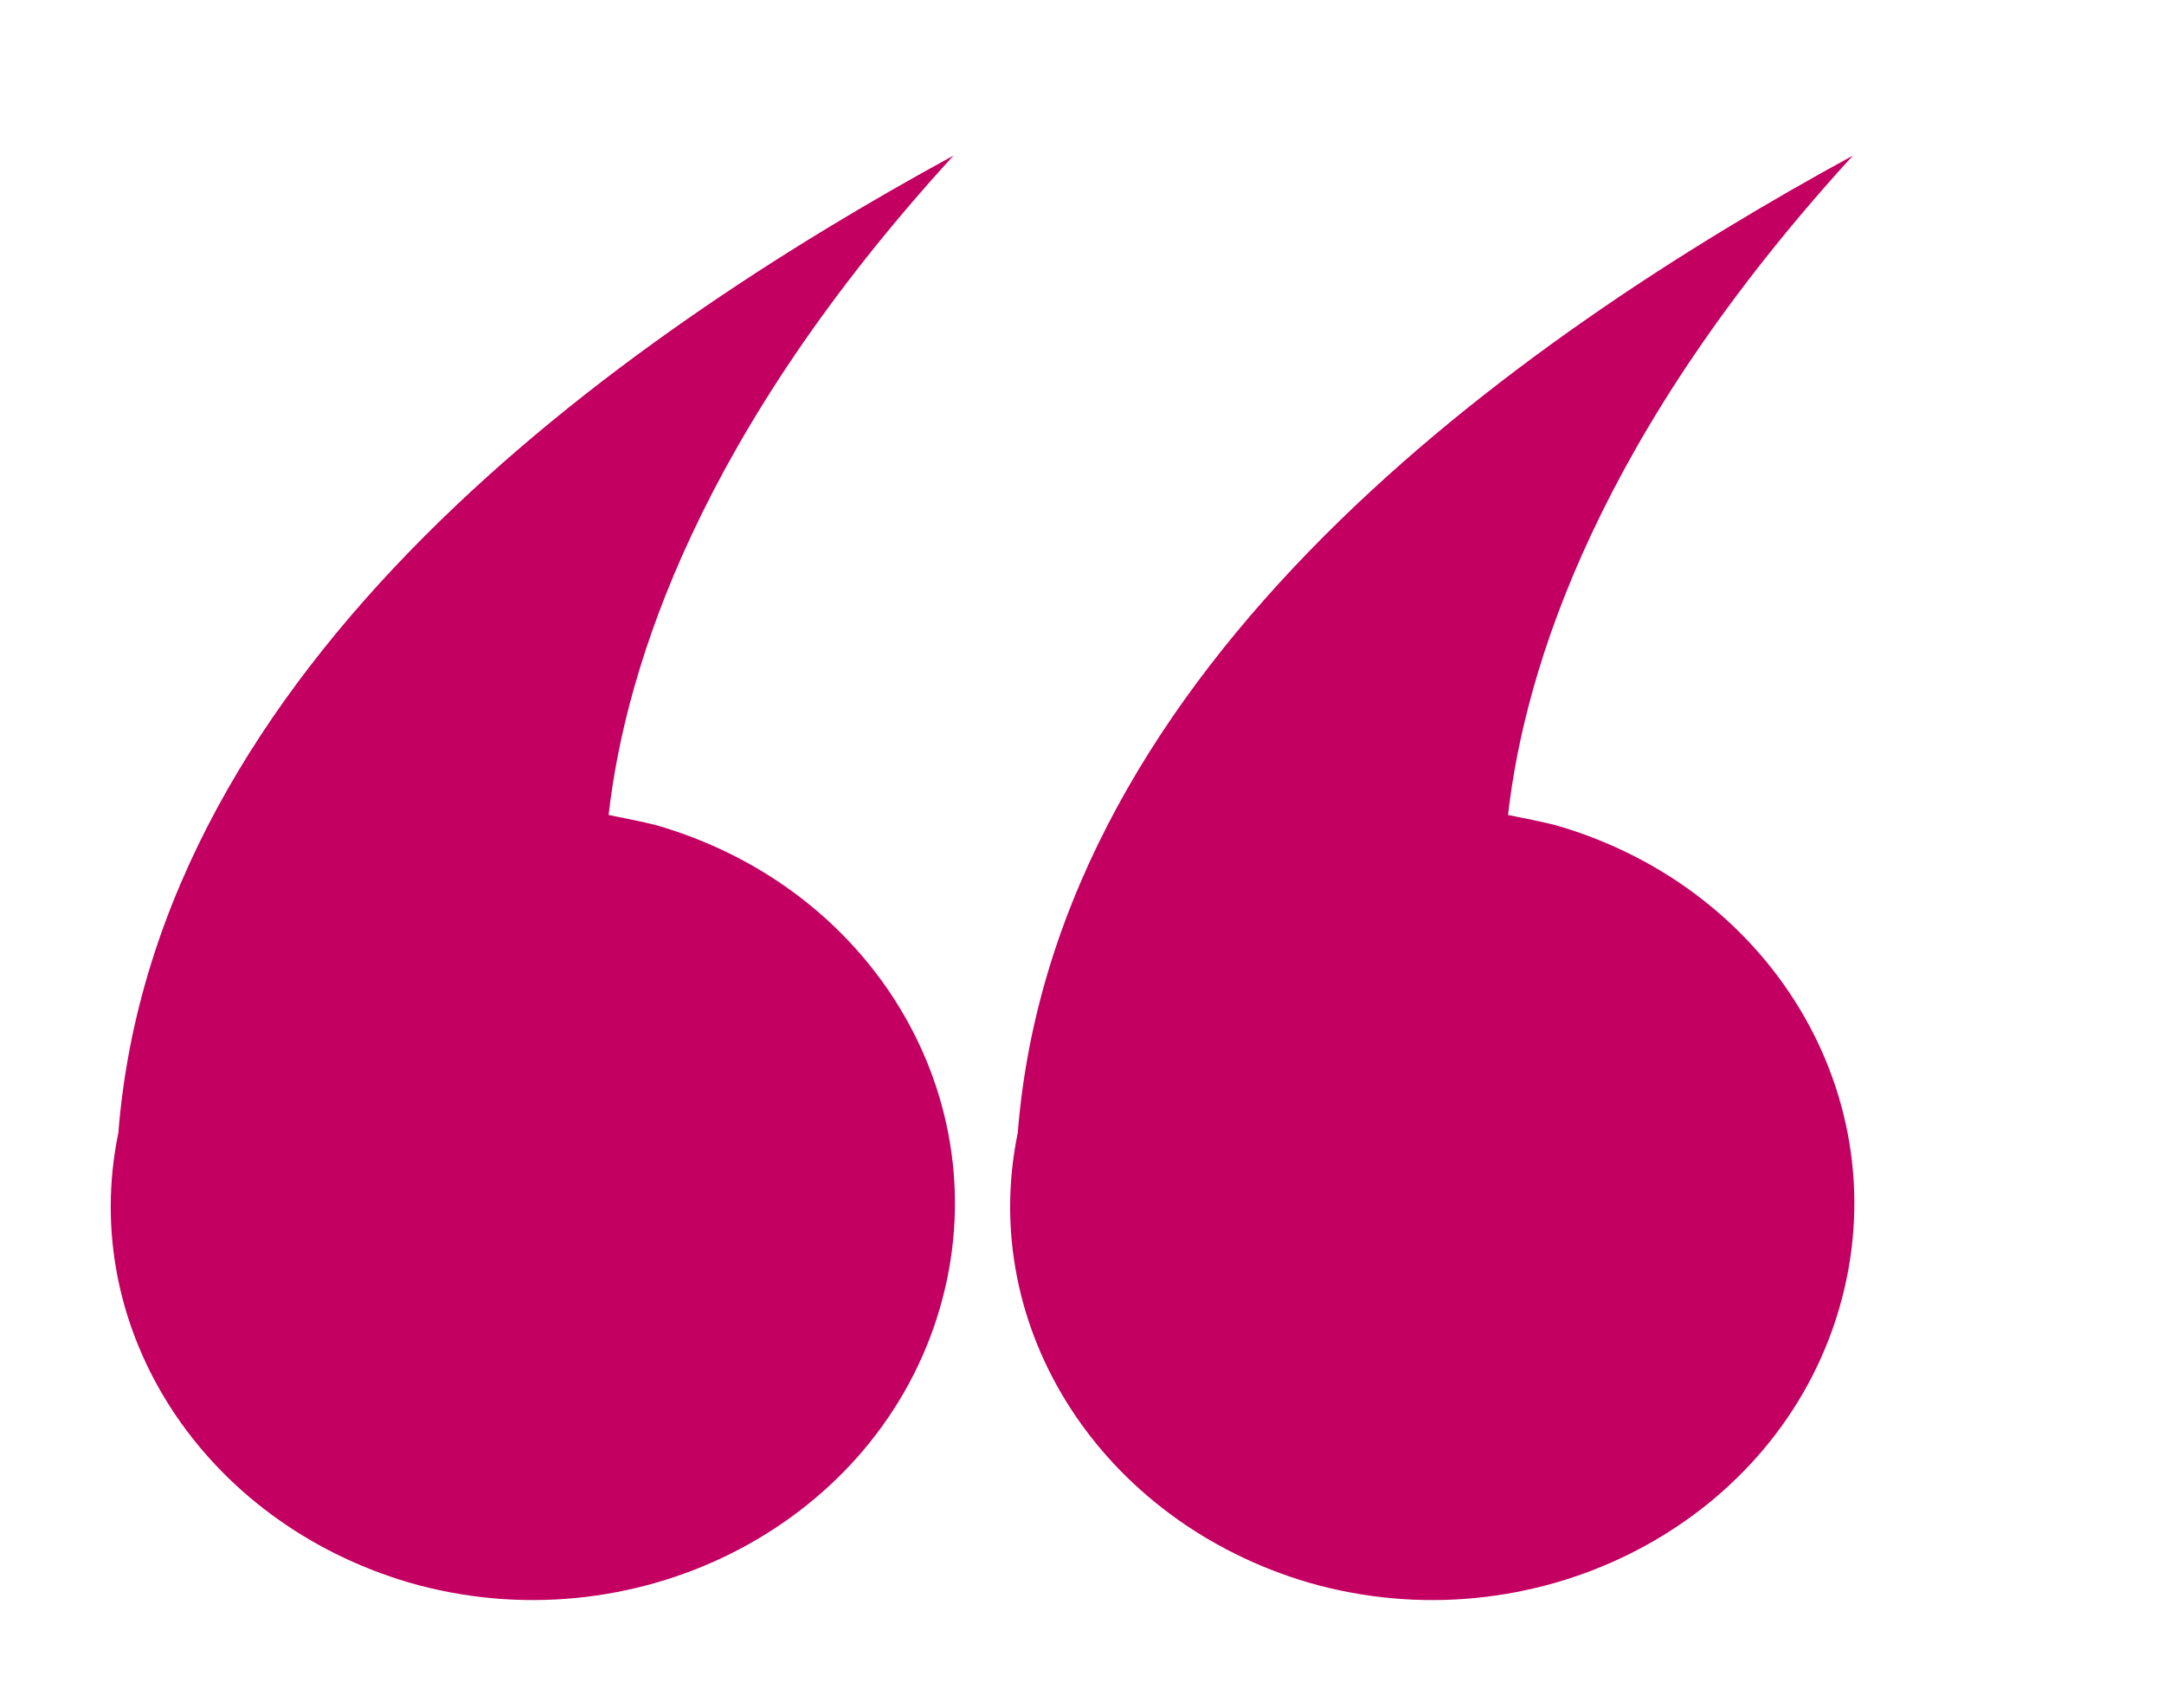
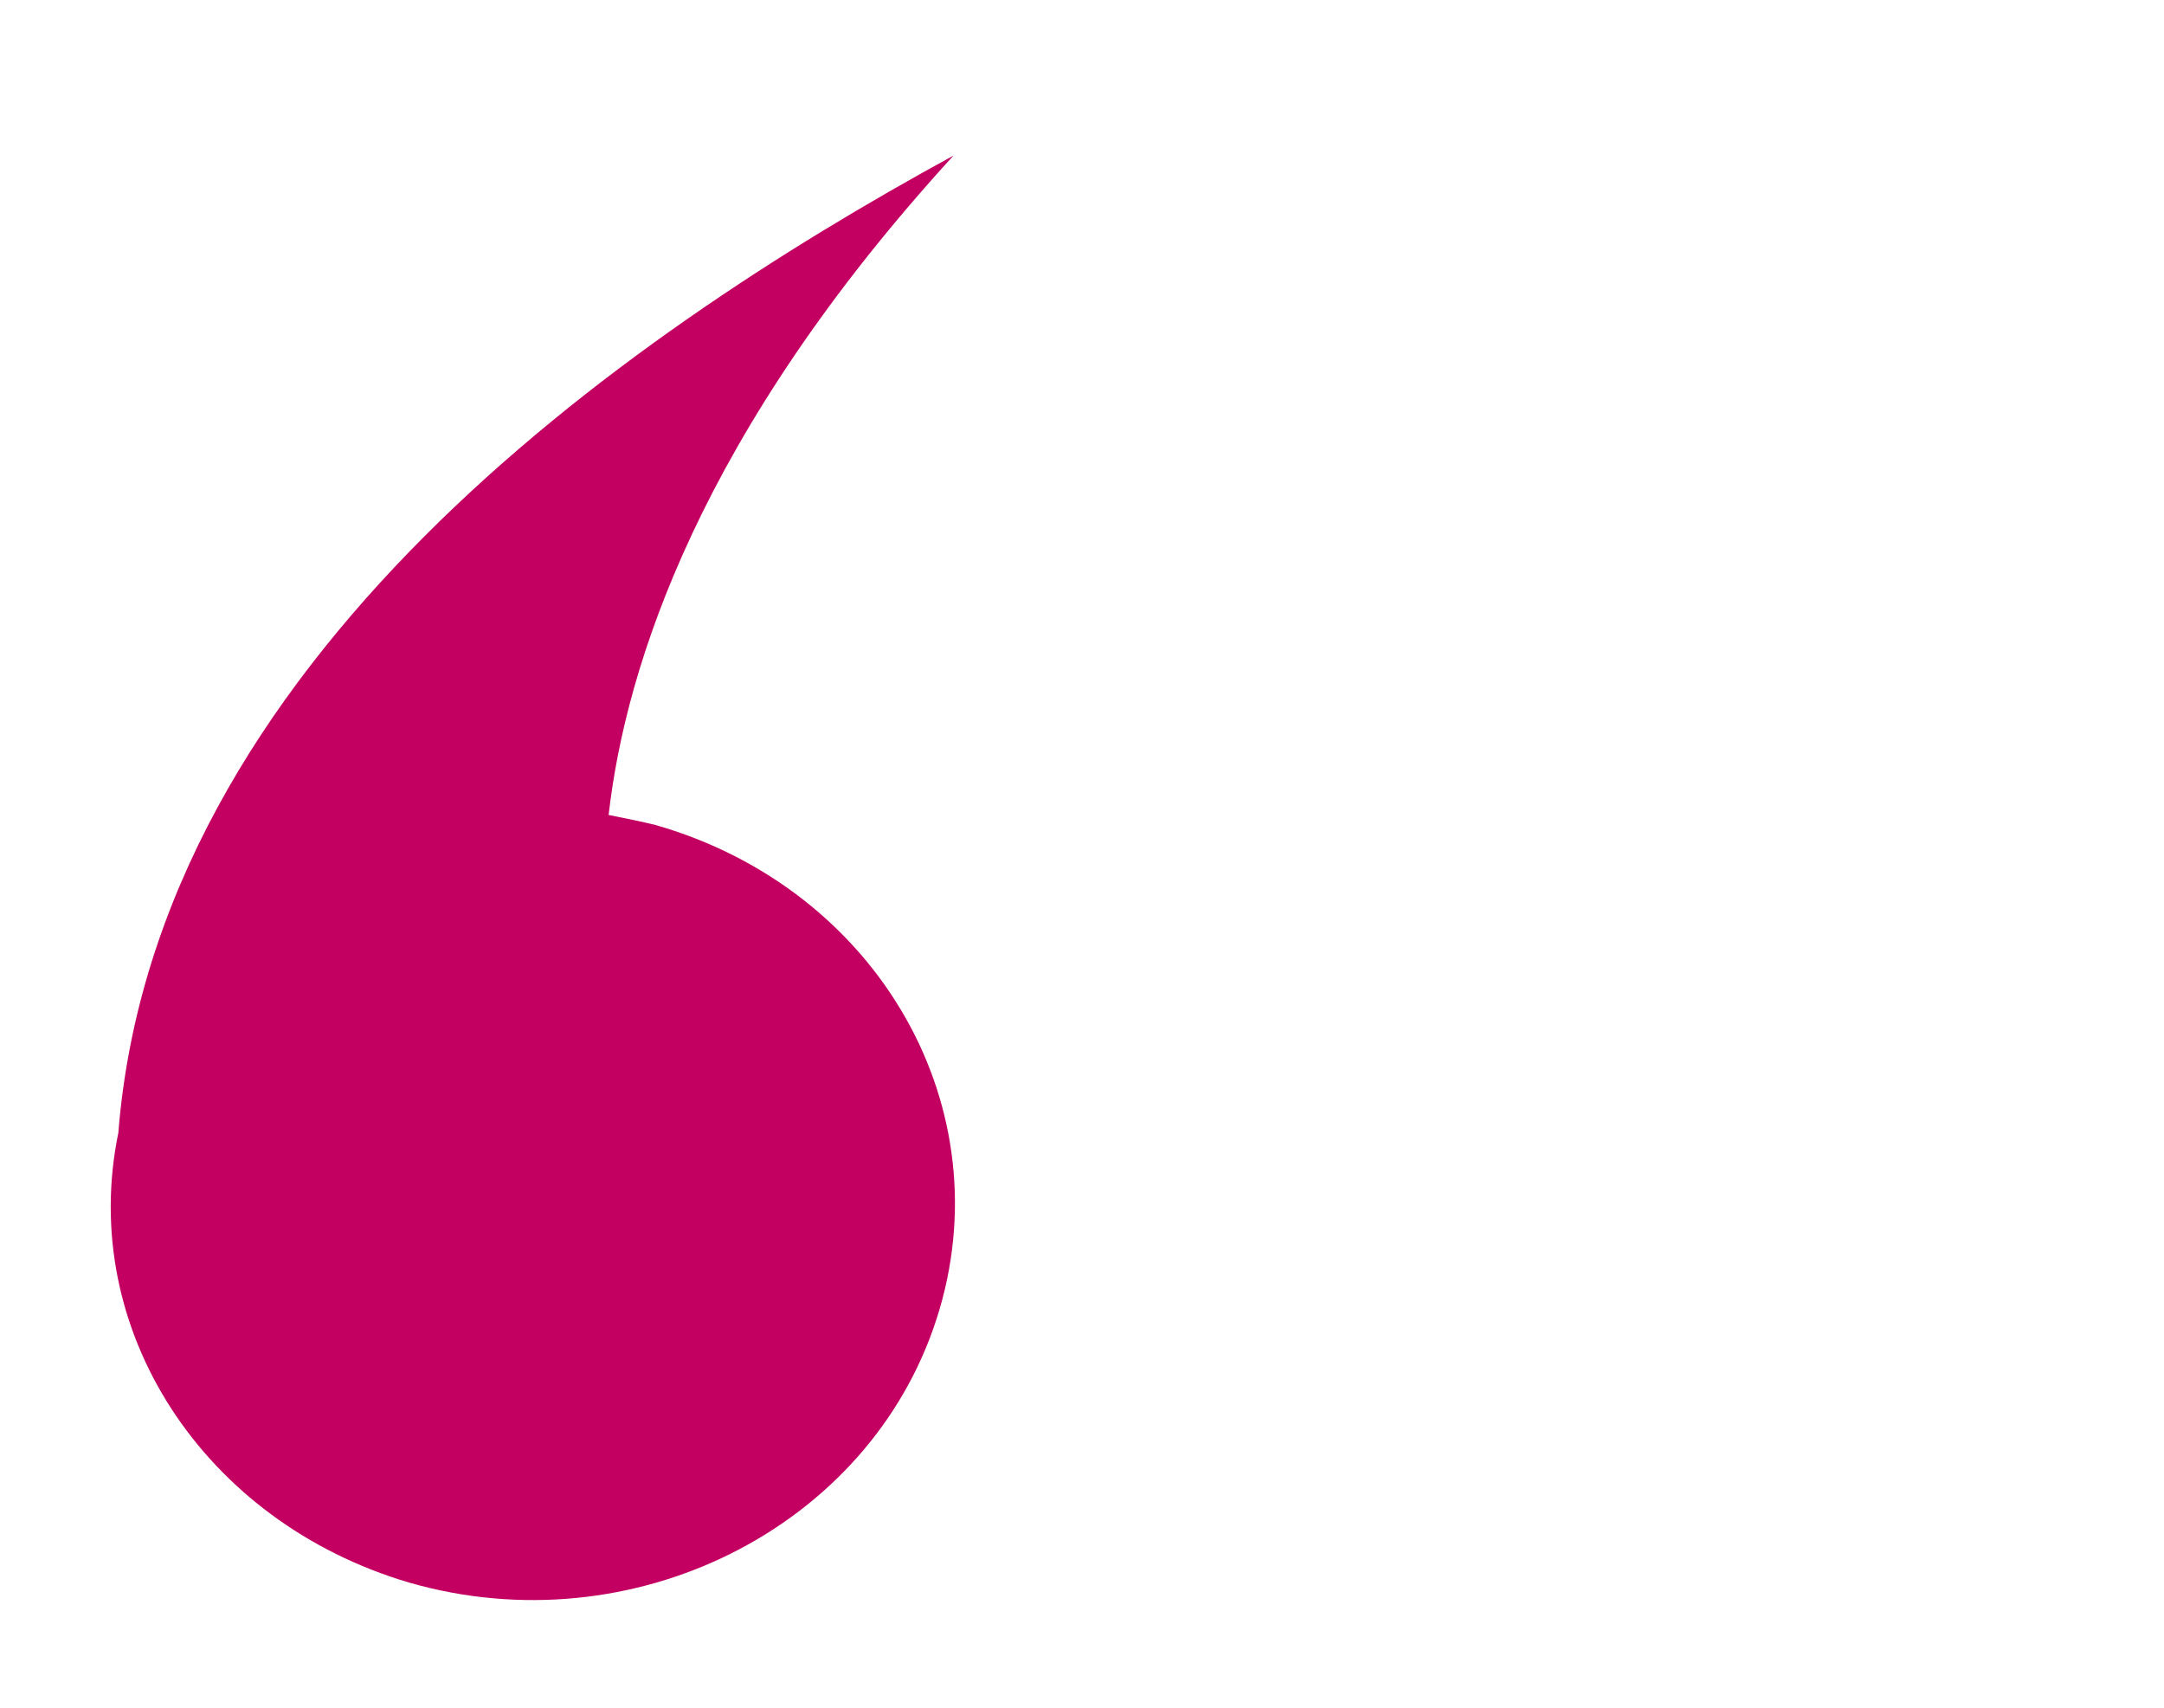
<svg xmlns="http://www.w3.org/2000/svg" version="1.1" id="Gruppe_27" x="0px" y="0px" viewBox="0 0 64 50.5" style="enable-background:new 0 0 64 50.5;" xml:space="preserve">
  <style type="text/css">
	.st0{fill:#C30061;}
</style>
  <path id="Vereinigungsmenge_2" class="st0" d="M18,24.1c0.5,0.1,1,0.2,1.4,0.3c6.6,1.9,10.3,8.4,8.3,14.6s-9,9.7-15.6,7.8  C6,45,2.3,39.3,3.5,33.5C4.6,19.6,18.3,10,28.2,4.6C20.7,12.8,18.5,19.7,18,24.1z" />
-   <path id="Vereinigungsmenge_3" class="st0" d="M44.6,24.1c0.5,0.1,1,0.2,1.4,0.3c6.6,1.9,10.3,8.4,8.3,14.6s-9,9.7-15.6,7.8  c-6.1-1.8-9.8-7.5-8.6-13.3C31.2,19.6,44.9,10,54.8,4.6C47.3,12.8,45.1,19.7,44.6,24.1z" />
</svg>